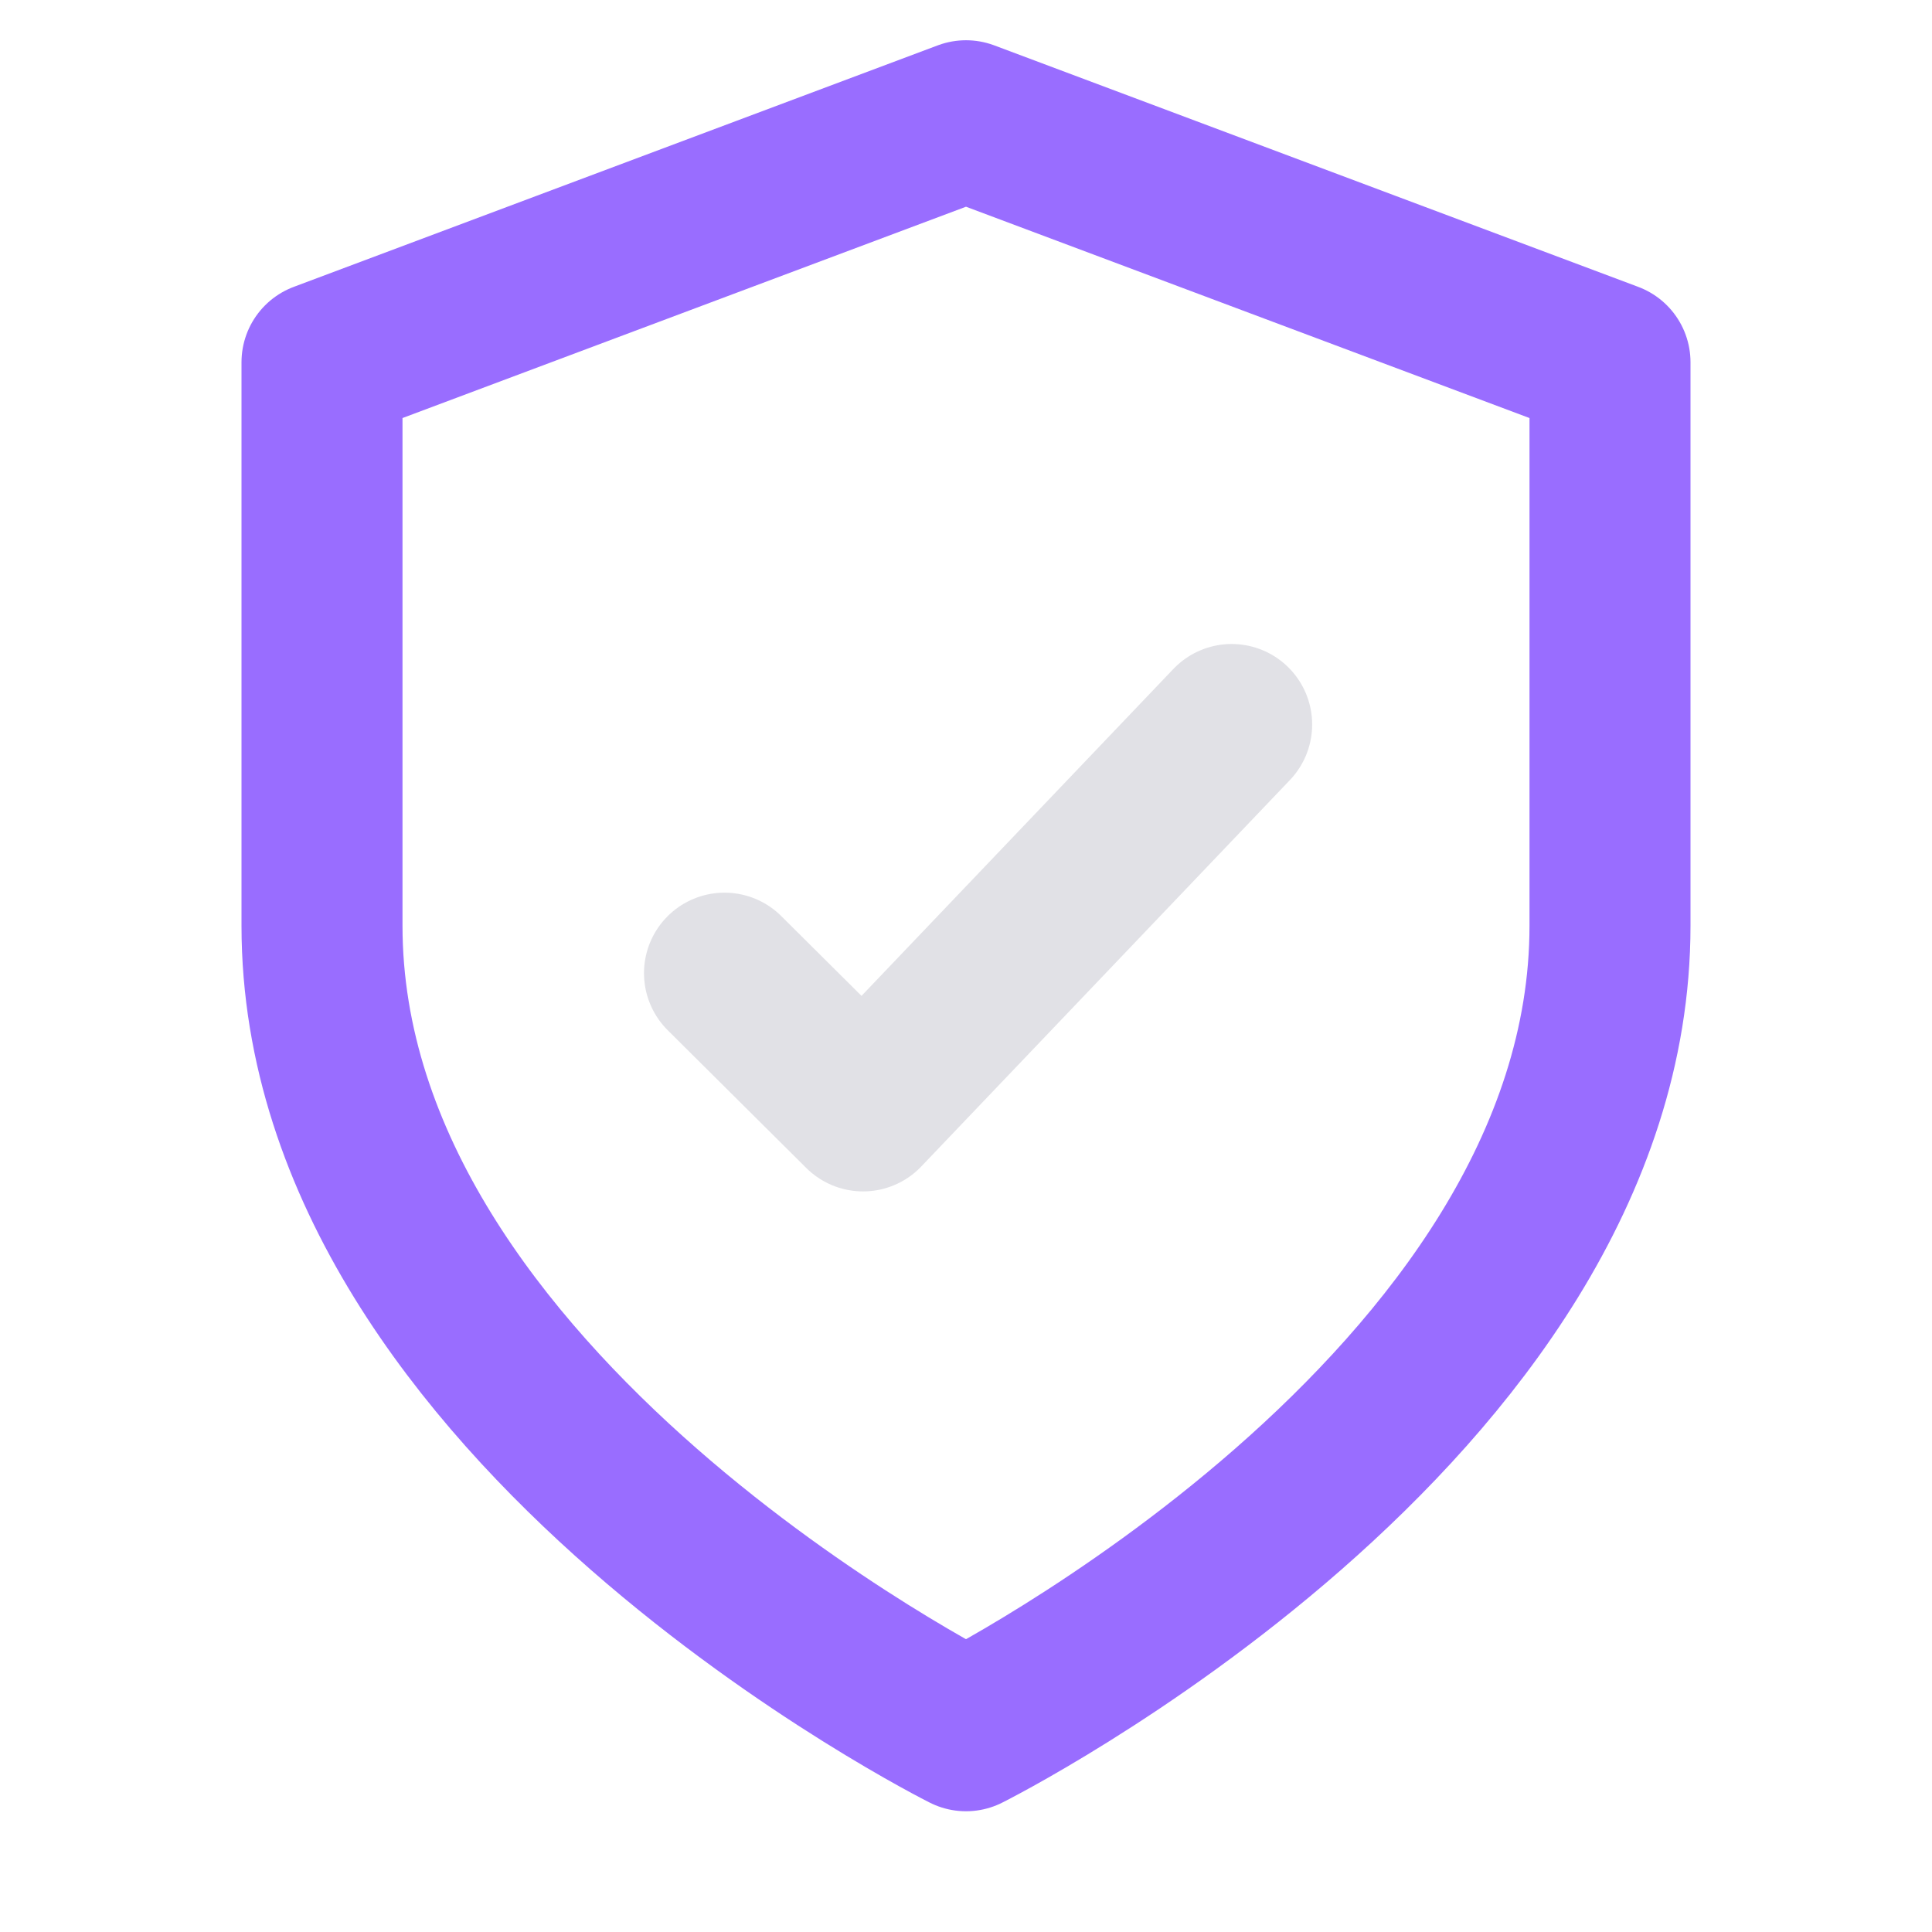
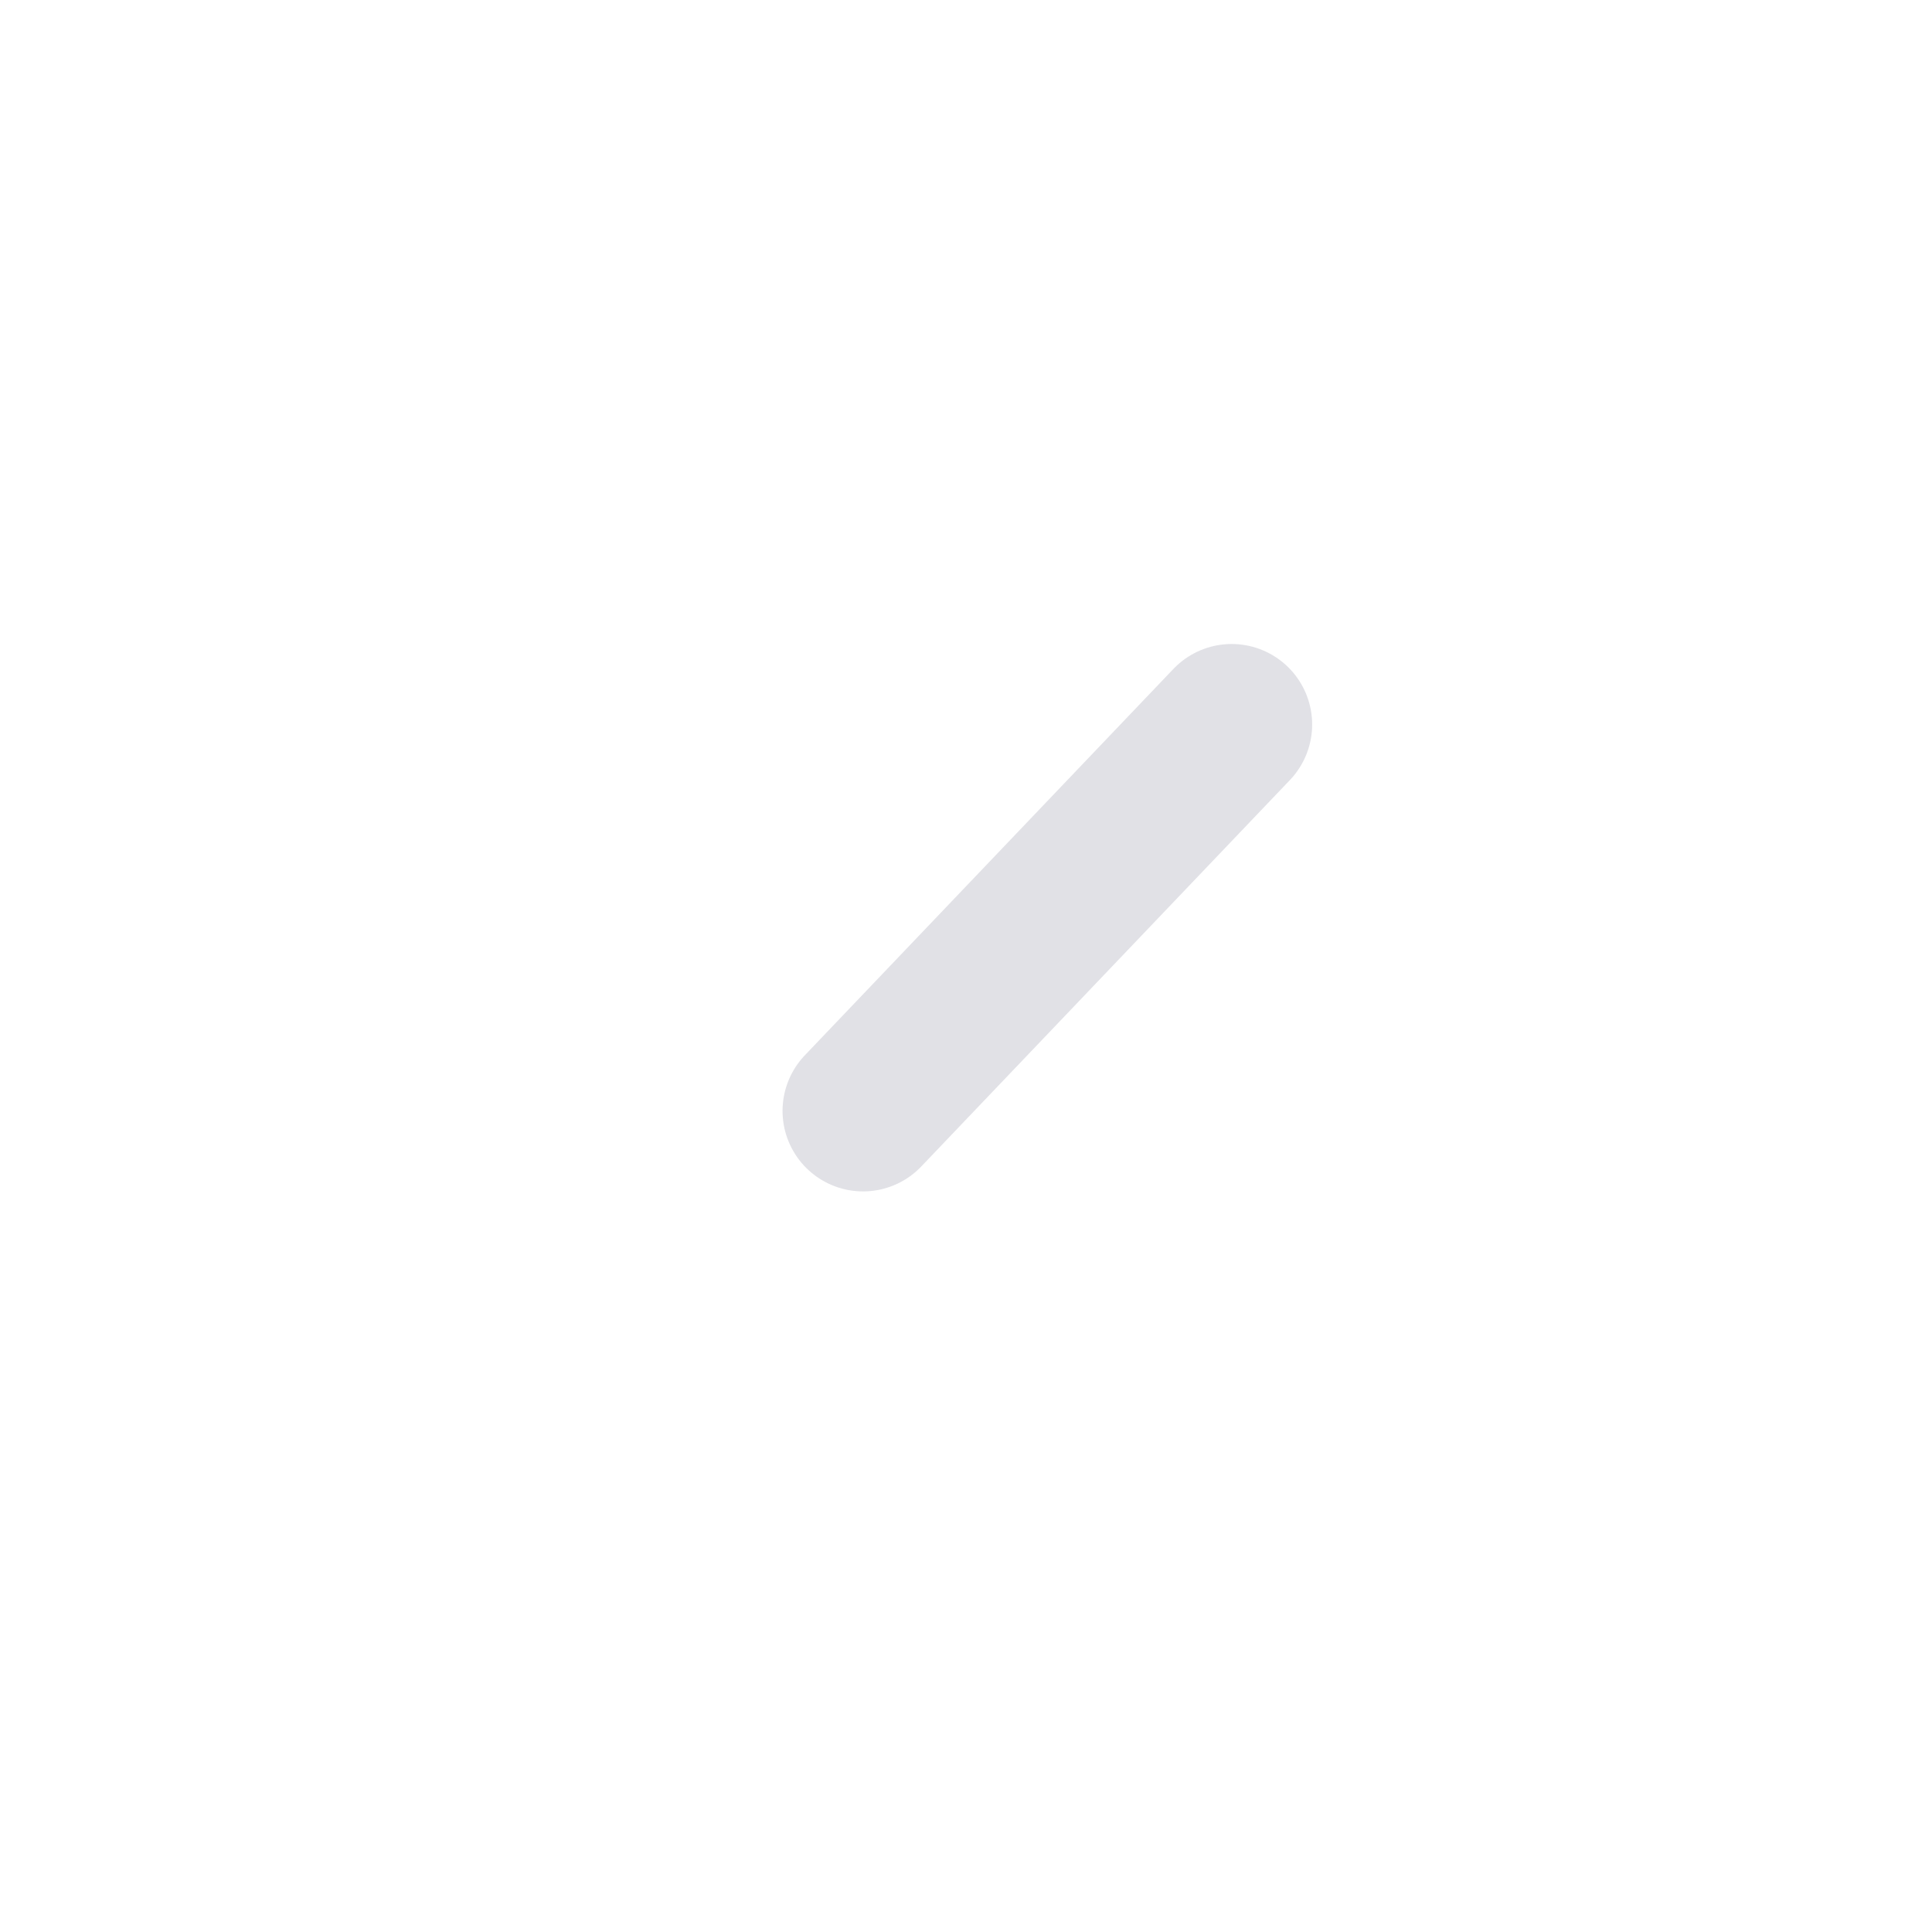
<svg xmlns="http://www.w3.org/2000/svg" width="24" height="24" viewBox="0 0 24 24" fill="none">
-   <path d="M12 21.5C12 21.5 20 17.5 20 11.5V4.5L12 1.5L4 4.5V11.5C4 17.5 12 21.5 12 21.5Z" stroke="#996DFF" stroke-width="2" stroke-linecap="round" stroke-linejoin="round" />
-   <path d="M15.3 9L10.721 13.8L9 12.089" stroke="#E1E1E6" stroke-width="2" stroke-linecap="round" stroke-linejoin="round" />
+   <path d="M15.3 9L10.721 13.8" stroke="#E1E1E6" stroke-width="2" stroke-linecap="round" stroke-linejoin="round" />
</svg>